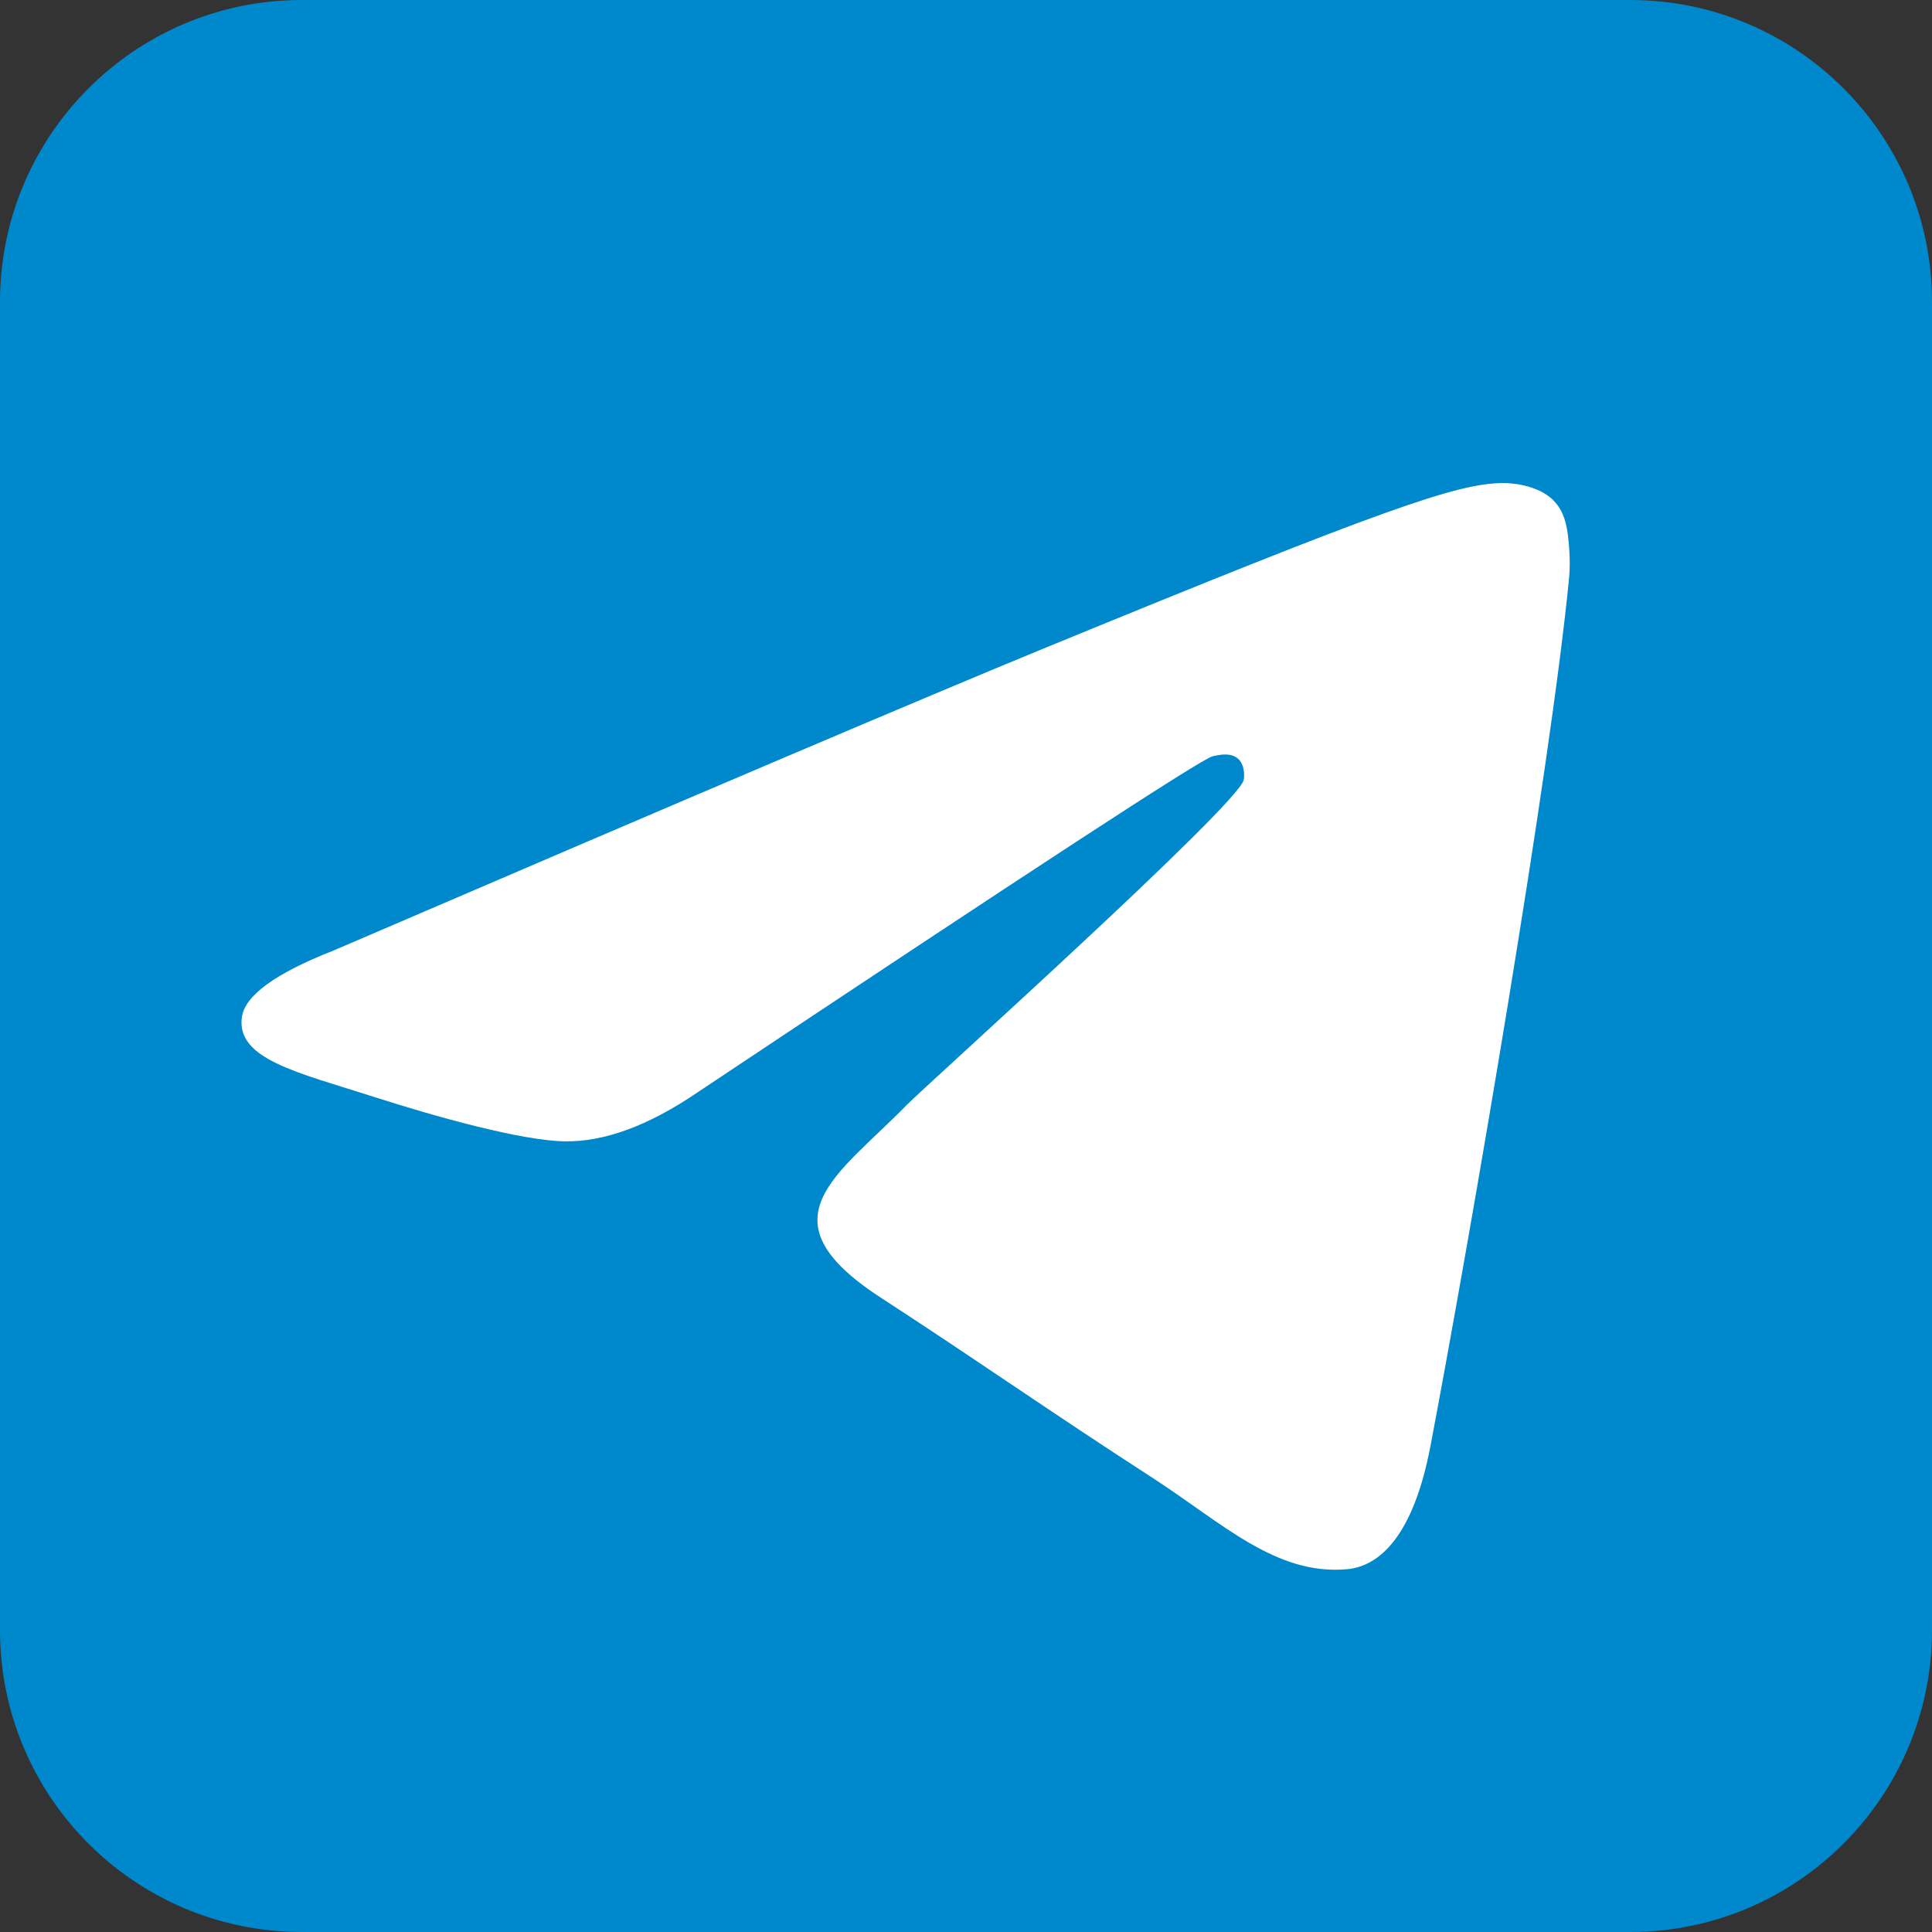
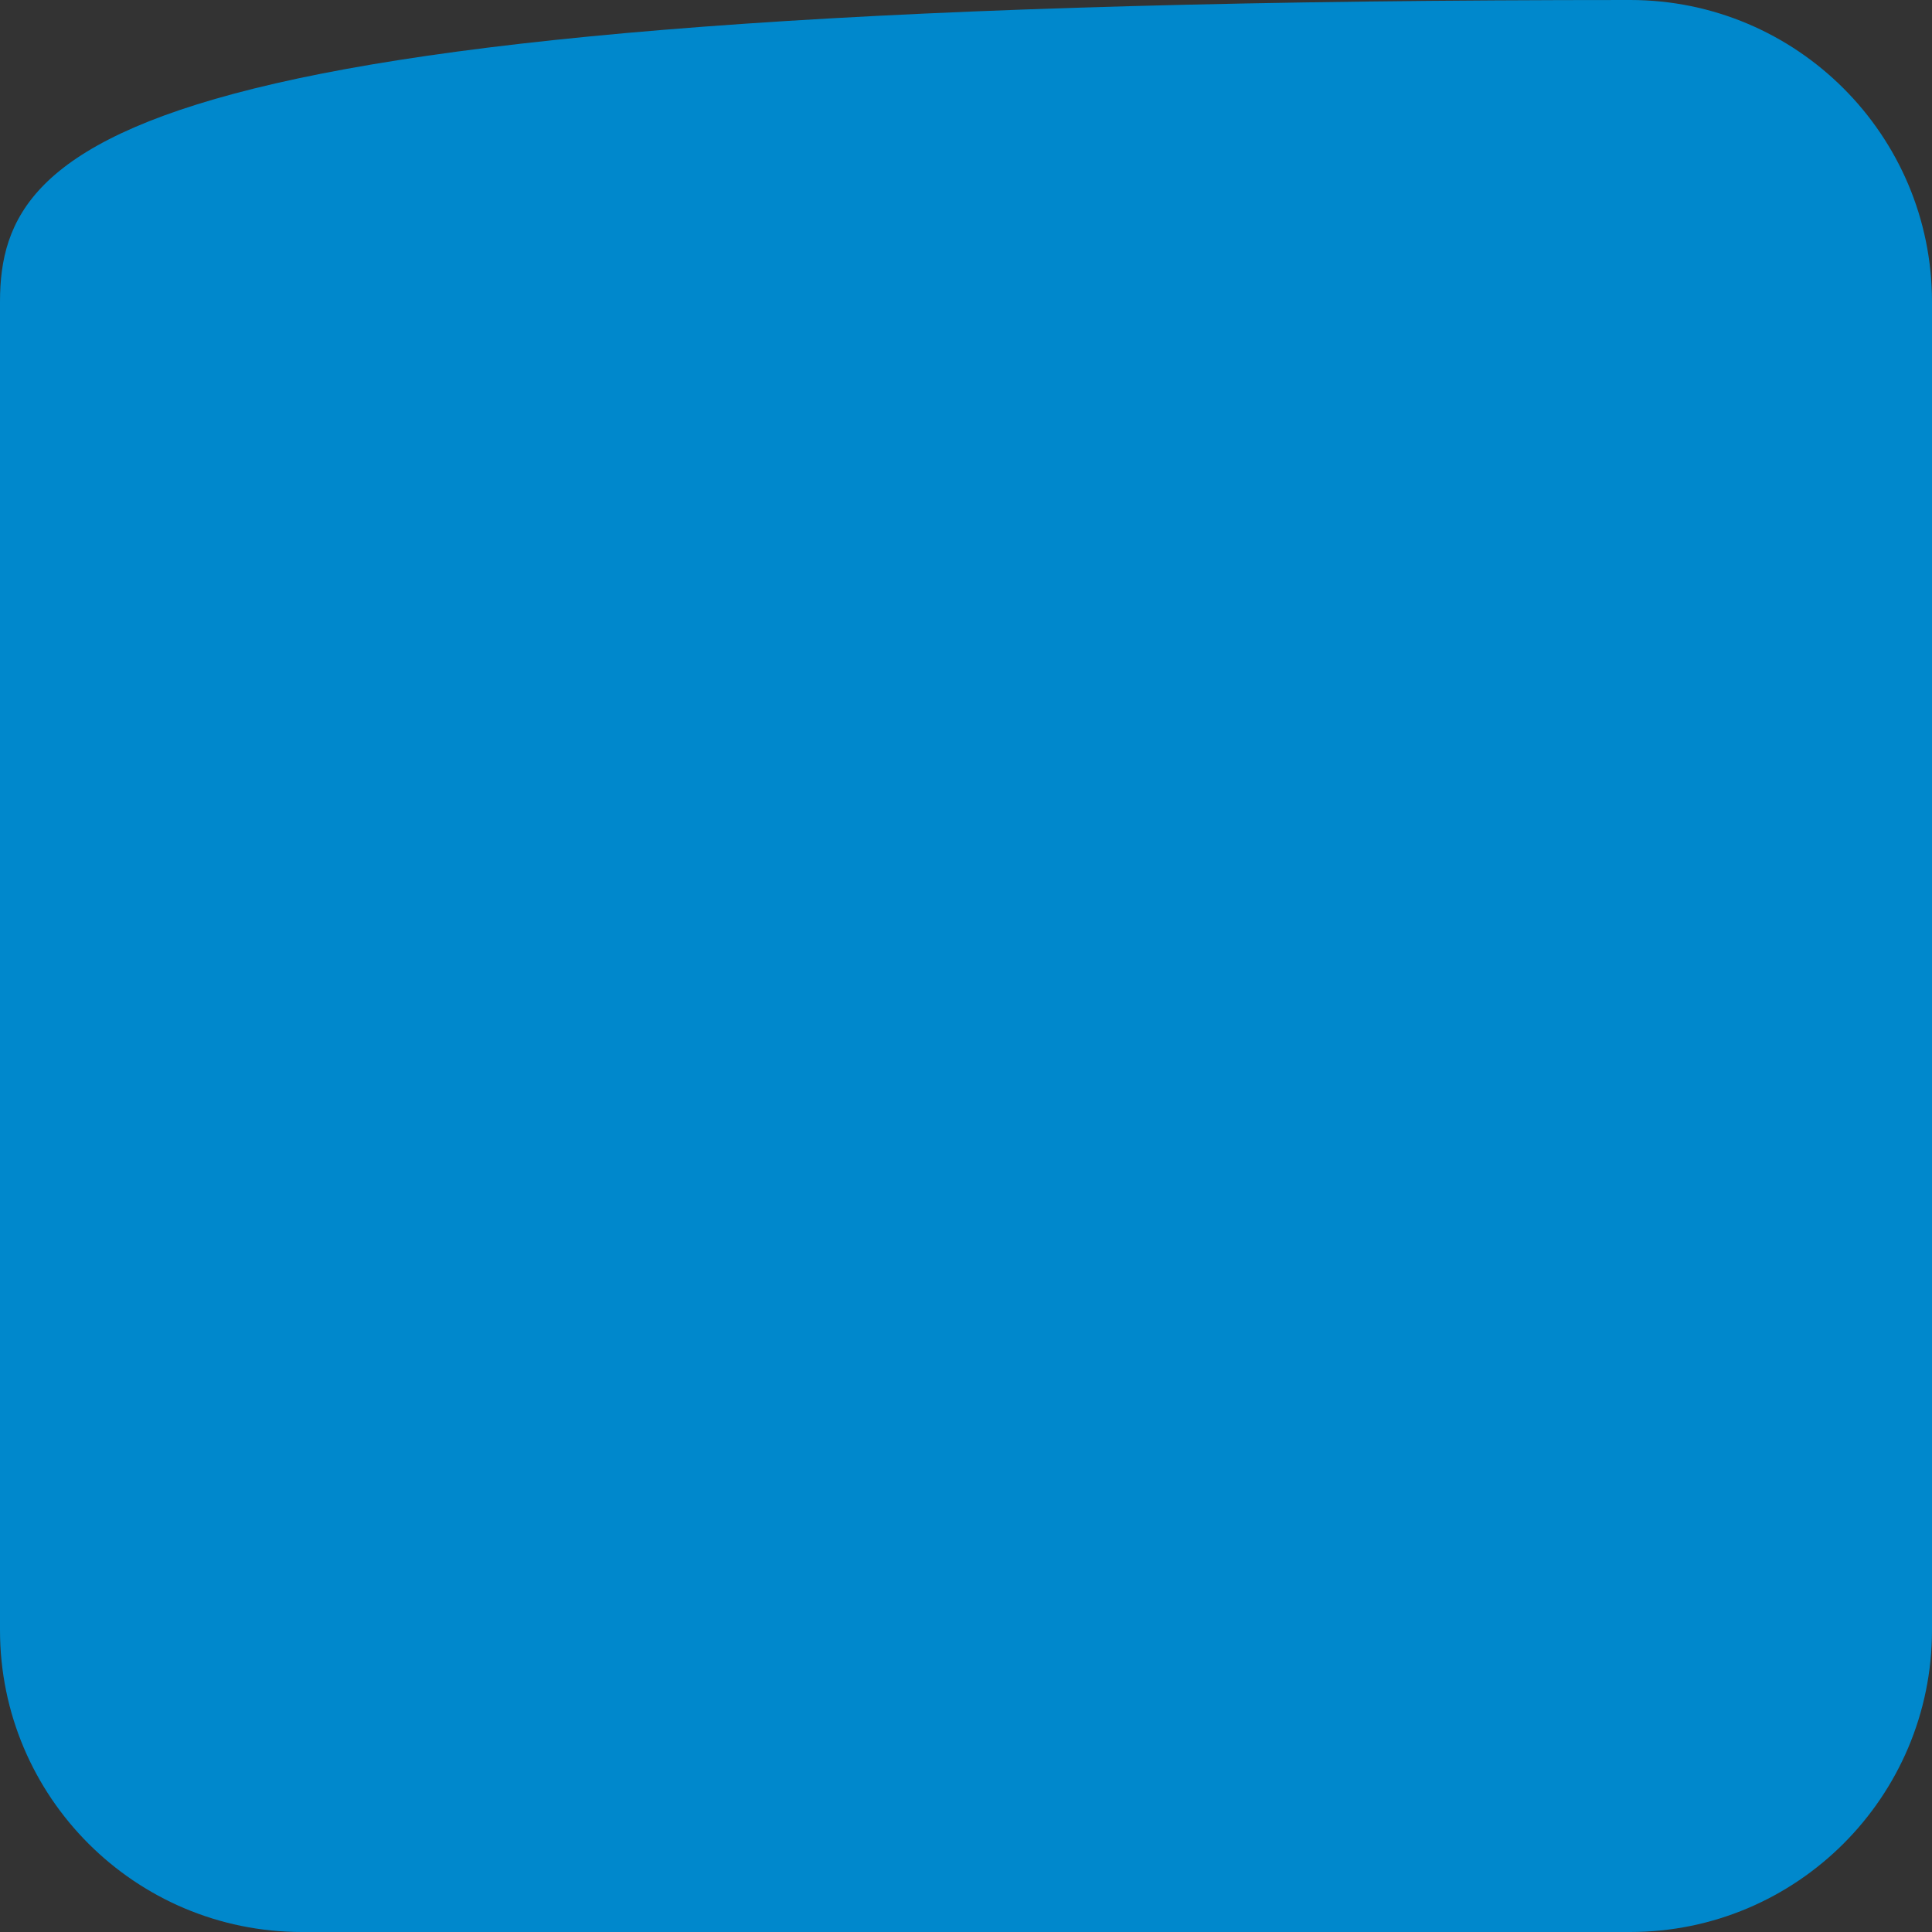
<svg xmlns="http://www.w3.org/2000/svg" width="32" height="32" viewBox="0 0 32 32" fill="none">
  <rect x="0" y="0" width="32" height="32" fill="#333333" stroke="none" />
-   <path d="M27 0H5C2.239 0 0 2.239 0 5V27C0 29.761 2.239 32 5 32H27C29.761 32 32 29.761 32 27V5C32 2.239 29.761 0 27 0Z" fill="#0088CC" />
-   <path d="M5.512 15.749C11.418 13.209 15.356 11.534 17.326 10.725C22.952 8.415 24.121 8.014 24.883 8C25.051 7.997 25.425 8.038 25.668 8.233C25.873 8.397 25.929 8.619 25.956 8.774C25.983 8.93 26.017 9.285 25.99 9.562C25.685 12.724 24.366 20.399 23.695 23.941C23.411 25.439 22.852 25.942 22.311 25.991C21.134 26.098 20.241 25.224 19.102 24.486C17.319 23.332 16.311 22.614 14.581 21.488C12.581 20.187 13.877 19.472 15.017 18.303C15.315 17.997 20.499 13.342 20.599 12.92C20.611 12.867 20.623 12.671 20.505 12.566C20.386 12.463 20.211 12.498 20.085 12.526C19.906 12.566 17.058 14.425 11.54 18.102C10.732 18.65 10 18.917 9.343 18.904C8.62 18.888 7.229 18.5 6.194 18.168C4.926 17.761 3.918 17.545 4.005 16.854C4.051 16.494 4.553 16.125 5.512 15.749Z" fill="white" />
+   <path d="M27 0C2.239 0 0 2.239 0 5V27C0 29.761 2.239 32 5 32H27C29.761 32 32 29.761 32 27V5C32 2.239 29.761 0 27 0Z" fill="#0088CC" />
</svg>